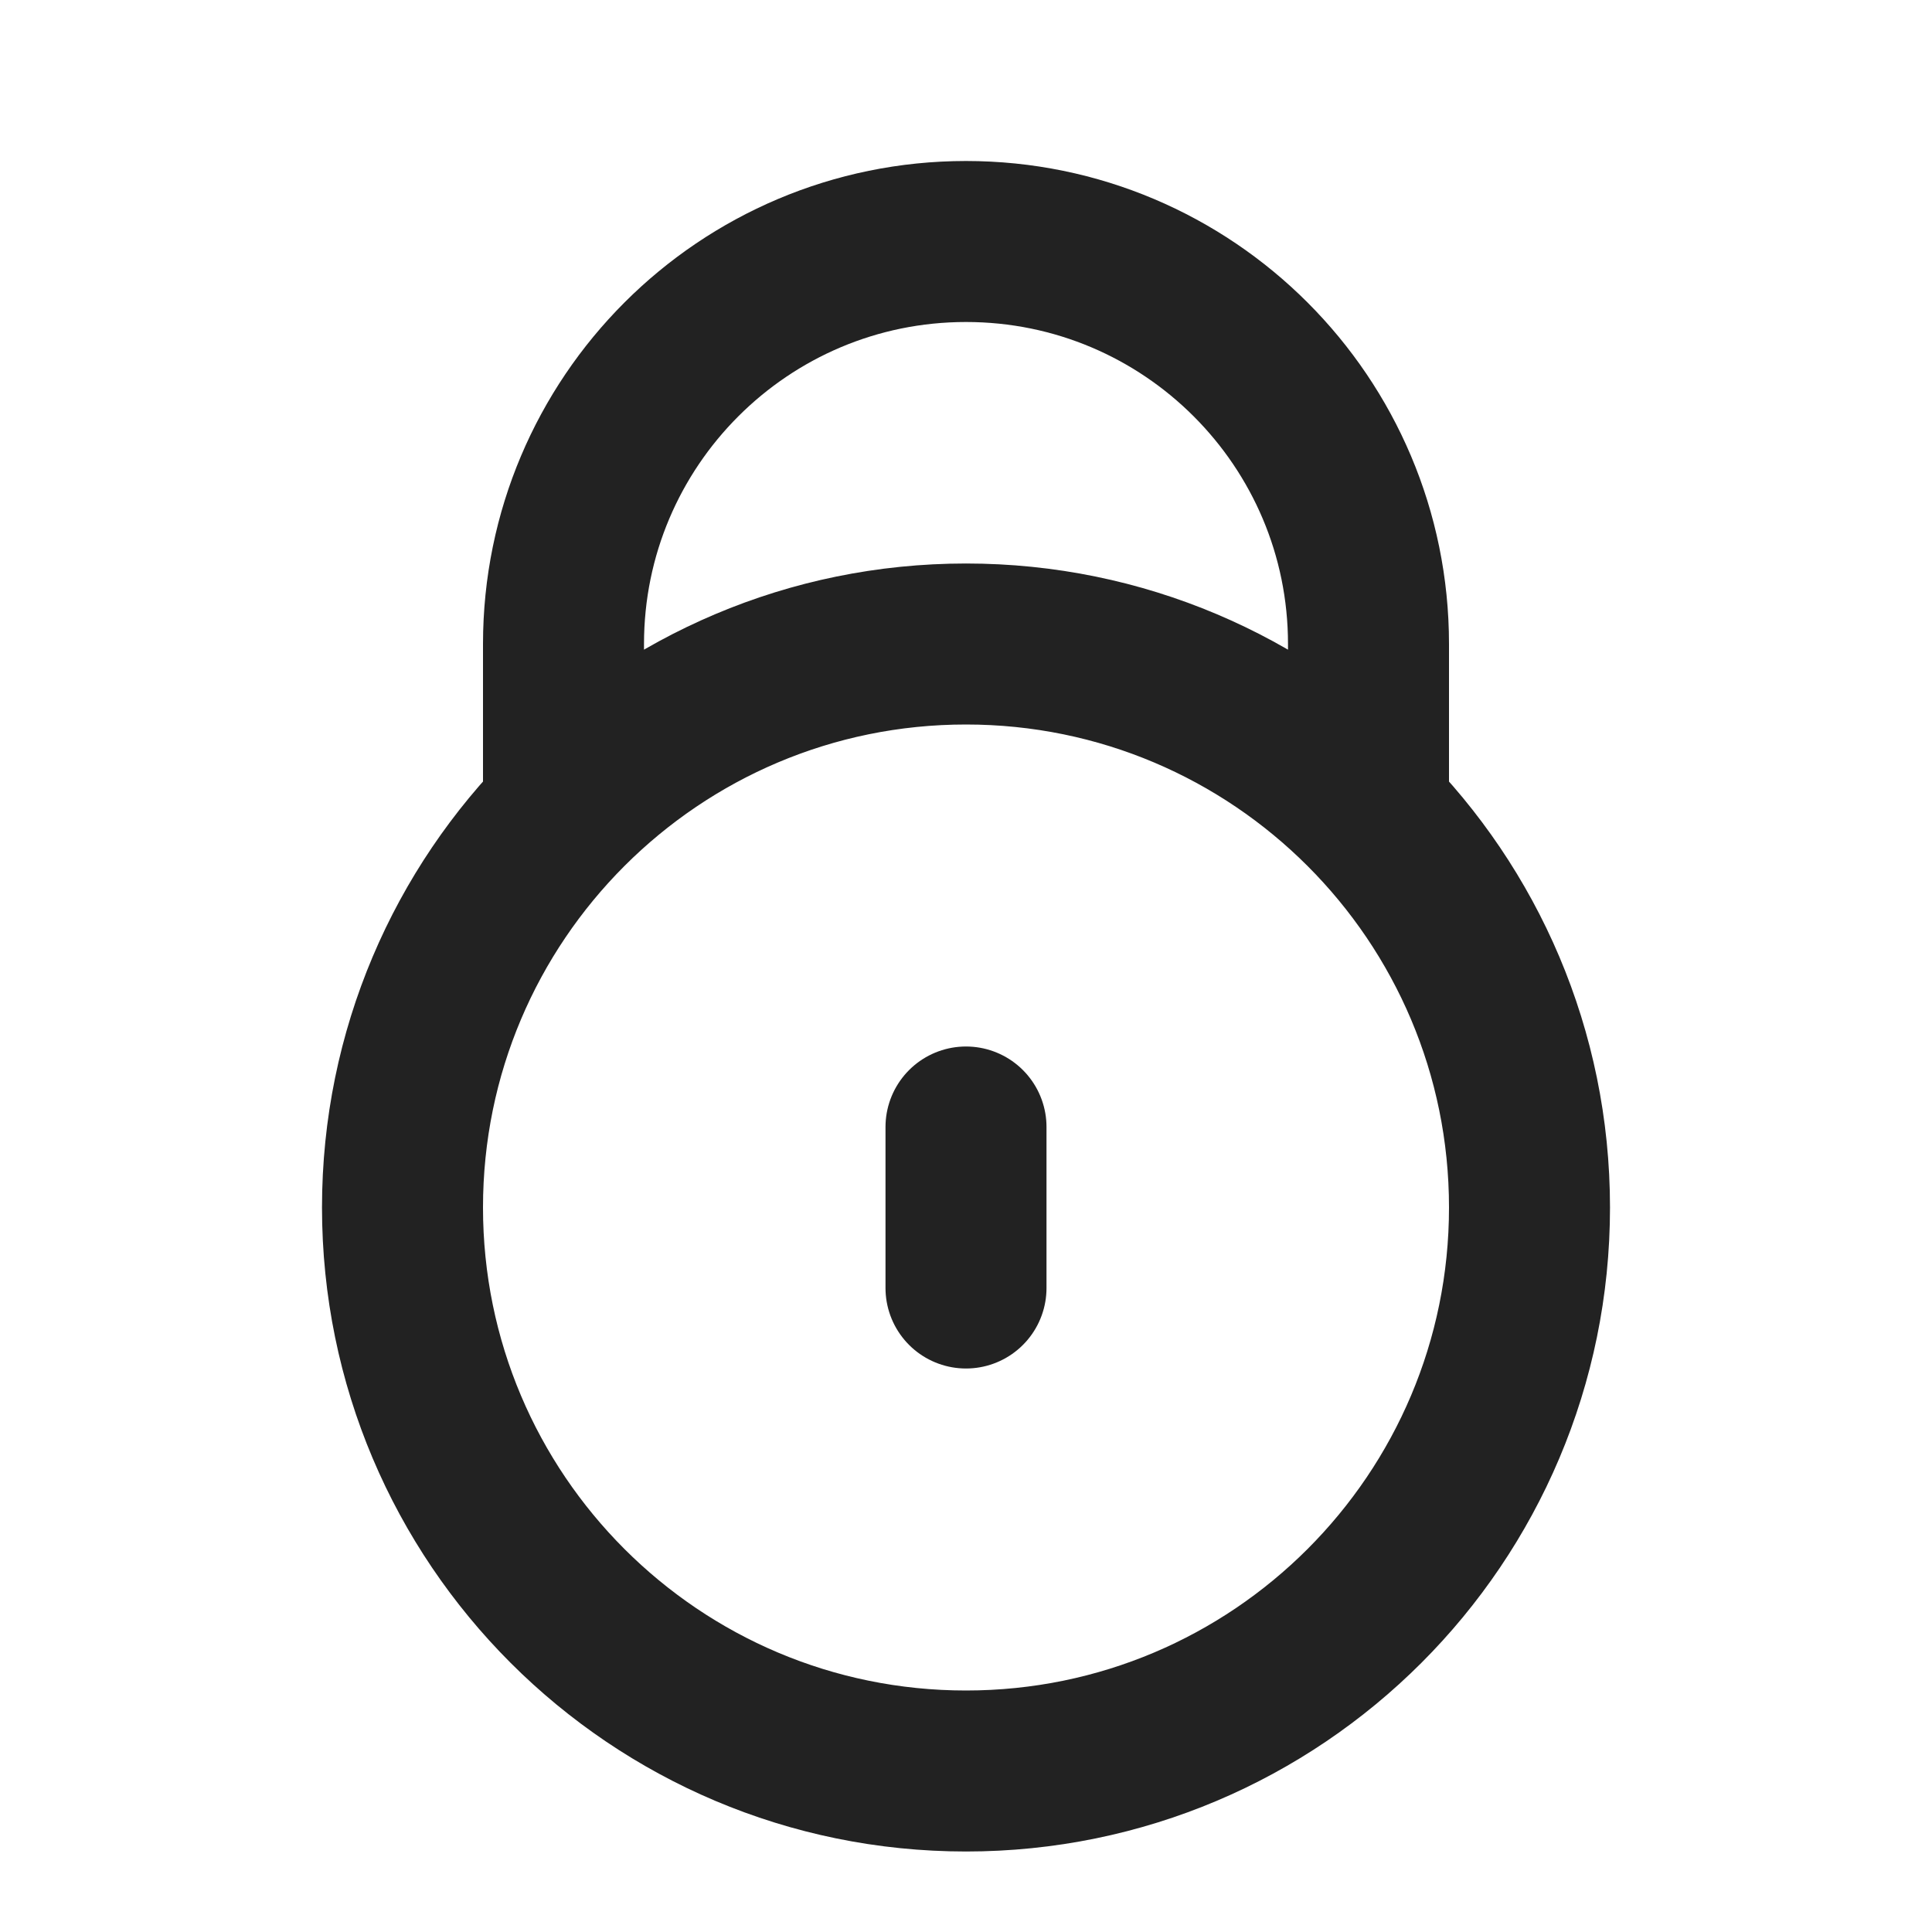
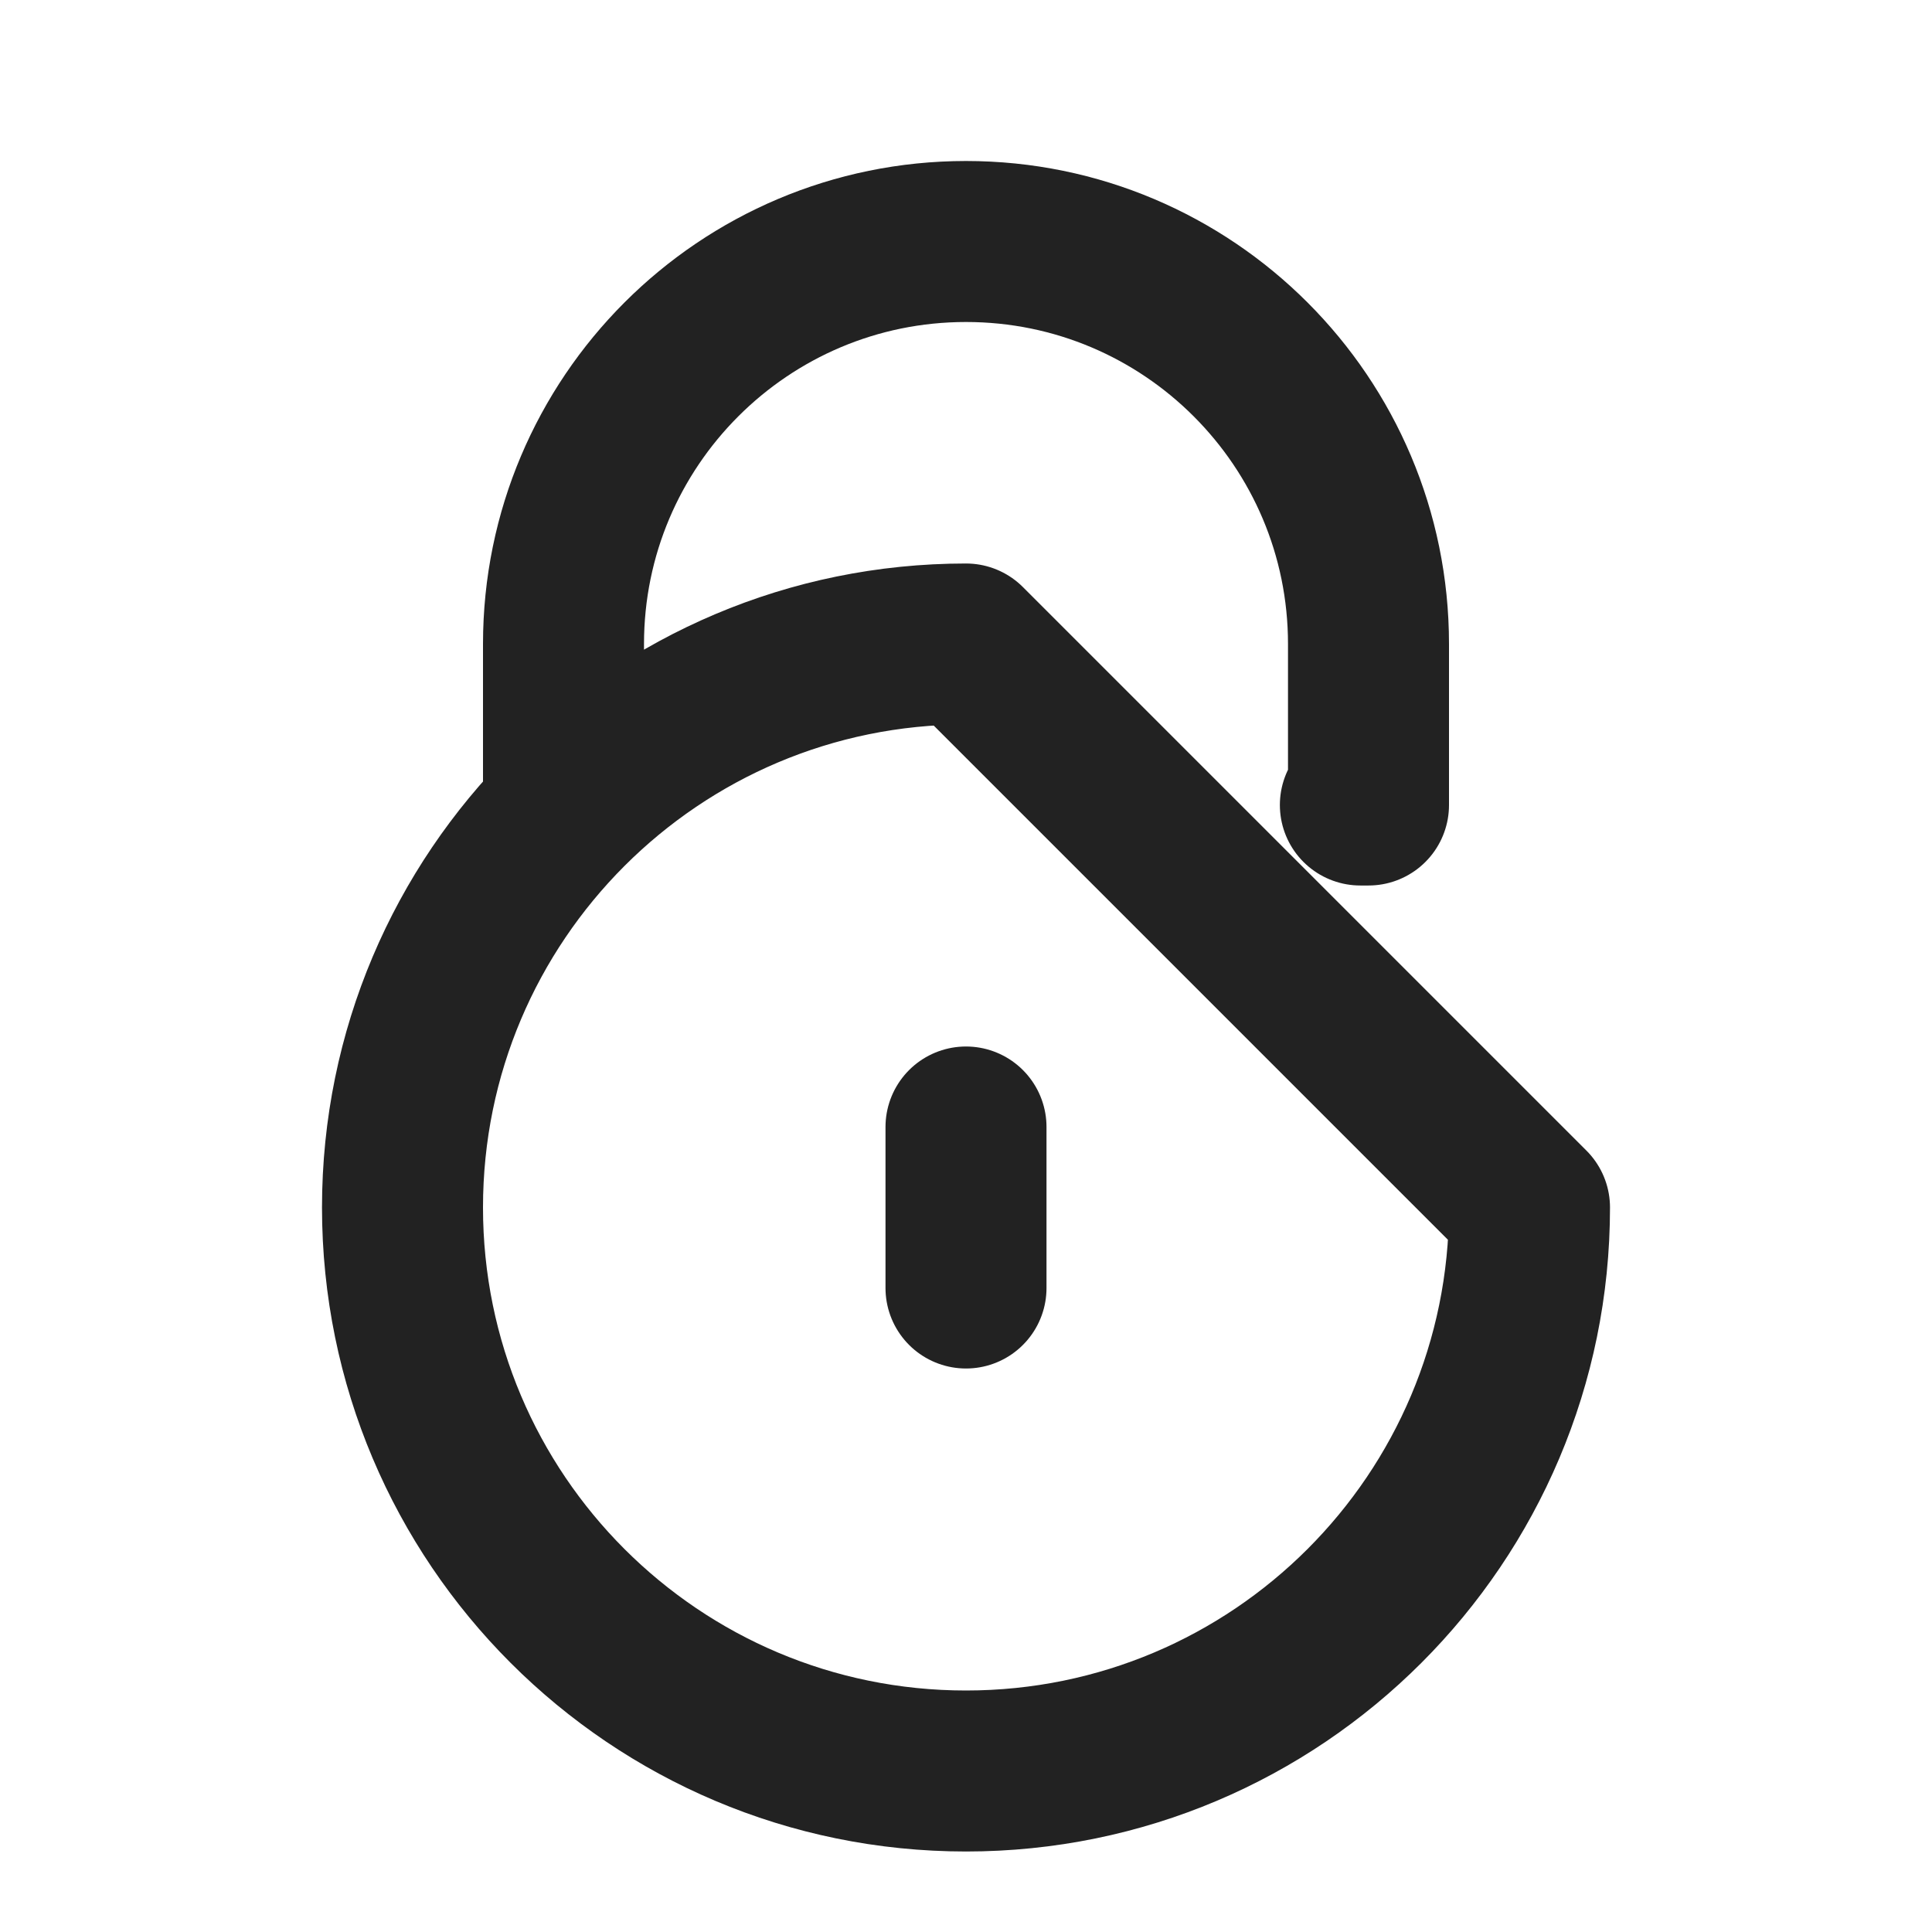
<svg xmlns="http://www.w3.org/2000/svg" width="24" height="24" viewBox="0 0 24 24" fill="none">
  <g id="lock-04">
-     <path id="Icon" d="M7.101 10H7V8C7 5.239 9.239 3 12 3C14.761 3 17 5.239 17 8V10H16.899M12 14V16M19 15C19 18.866 15.866 22 12 22C8.134 22 5 18.866 5 15C5 11.134 8.134 8 12 8C15.866 8 19 11.134 19 15Z" stroke="#222222" stroke-width="2" stroke-linecap="round" stroke-linejoin="round" />
+     <path id="Icon" d="M7.101 10H7V8C7 5.239 9.239 3 12 3C14.761 3 17 5.239 17 8V10H16.899M12 14V16M19 15C19 18.866 15.866 22 12 22C8.134 22 5 18.866 5 15C5 11.134 8.134 8 12 8Z" stroke="#222222" stroke-width="2" stroke-linecap="round" stroke-linejoin="round" />
  </g>
</svg>